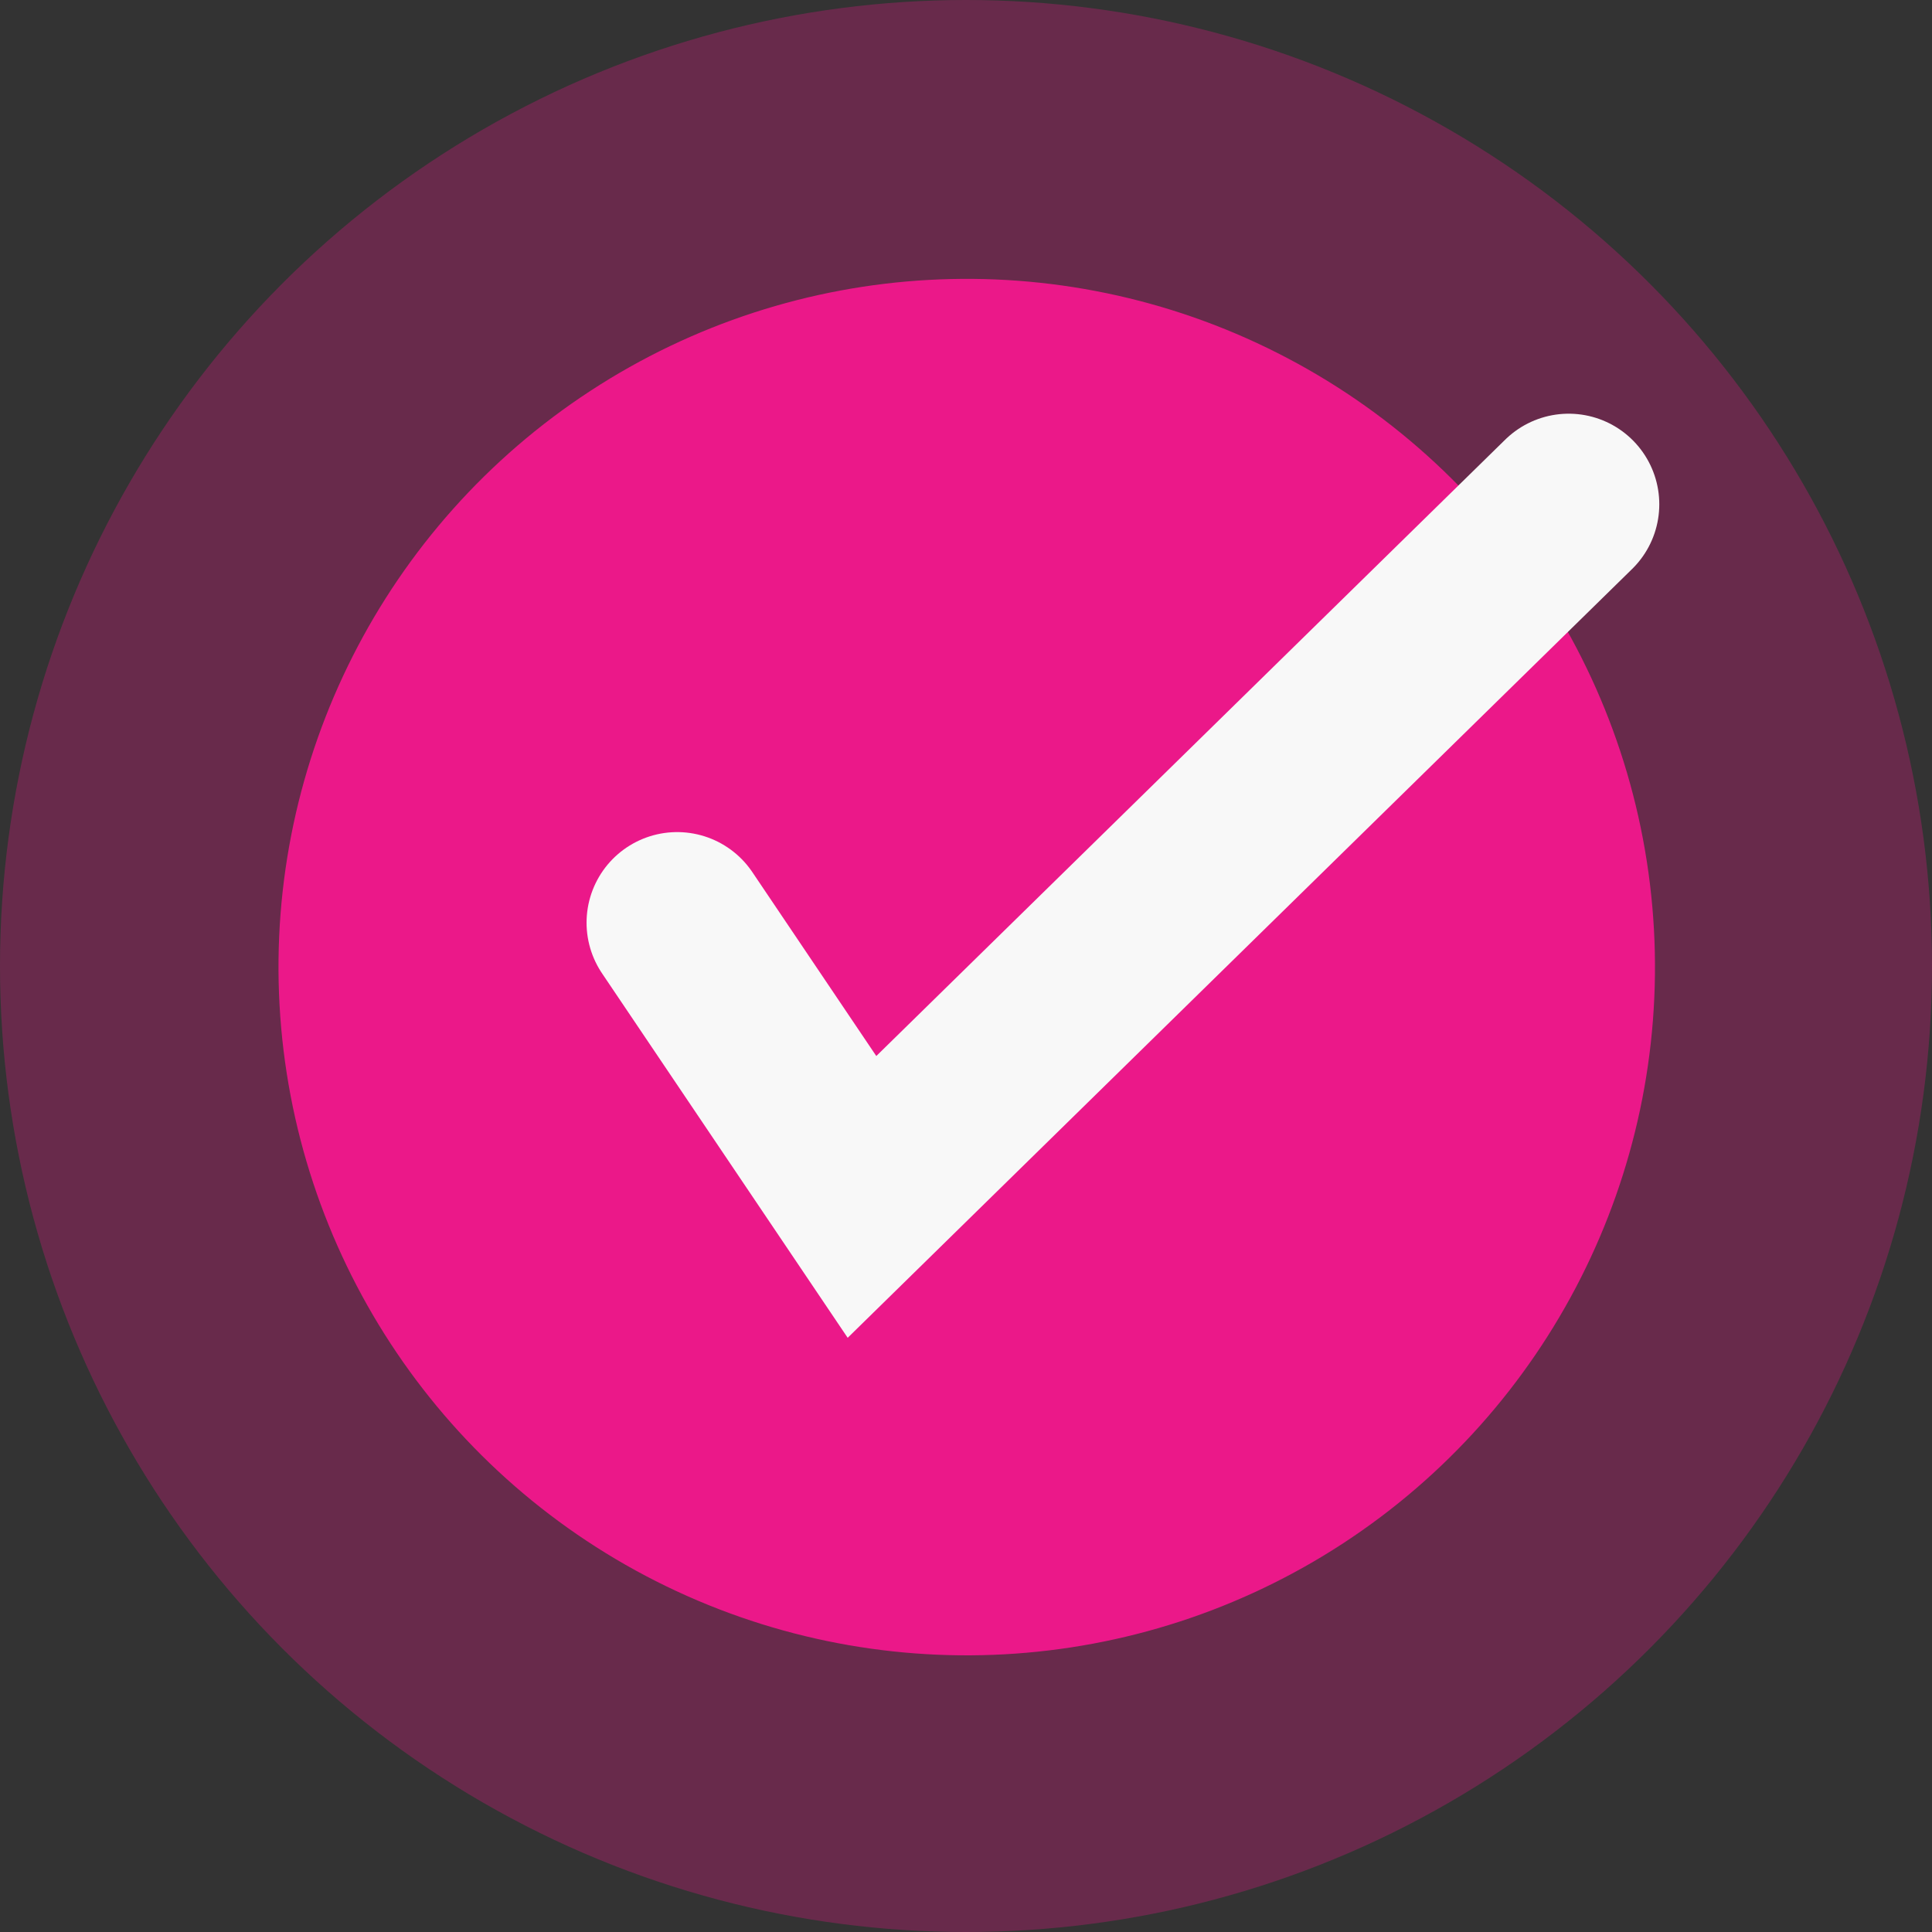
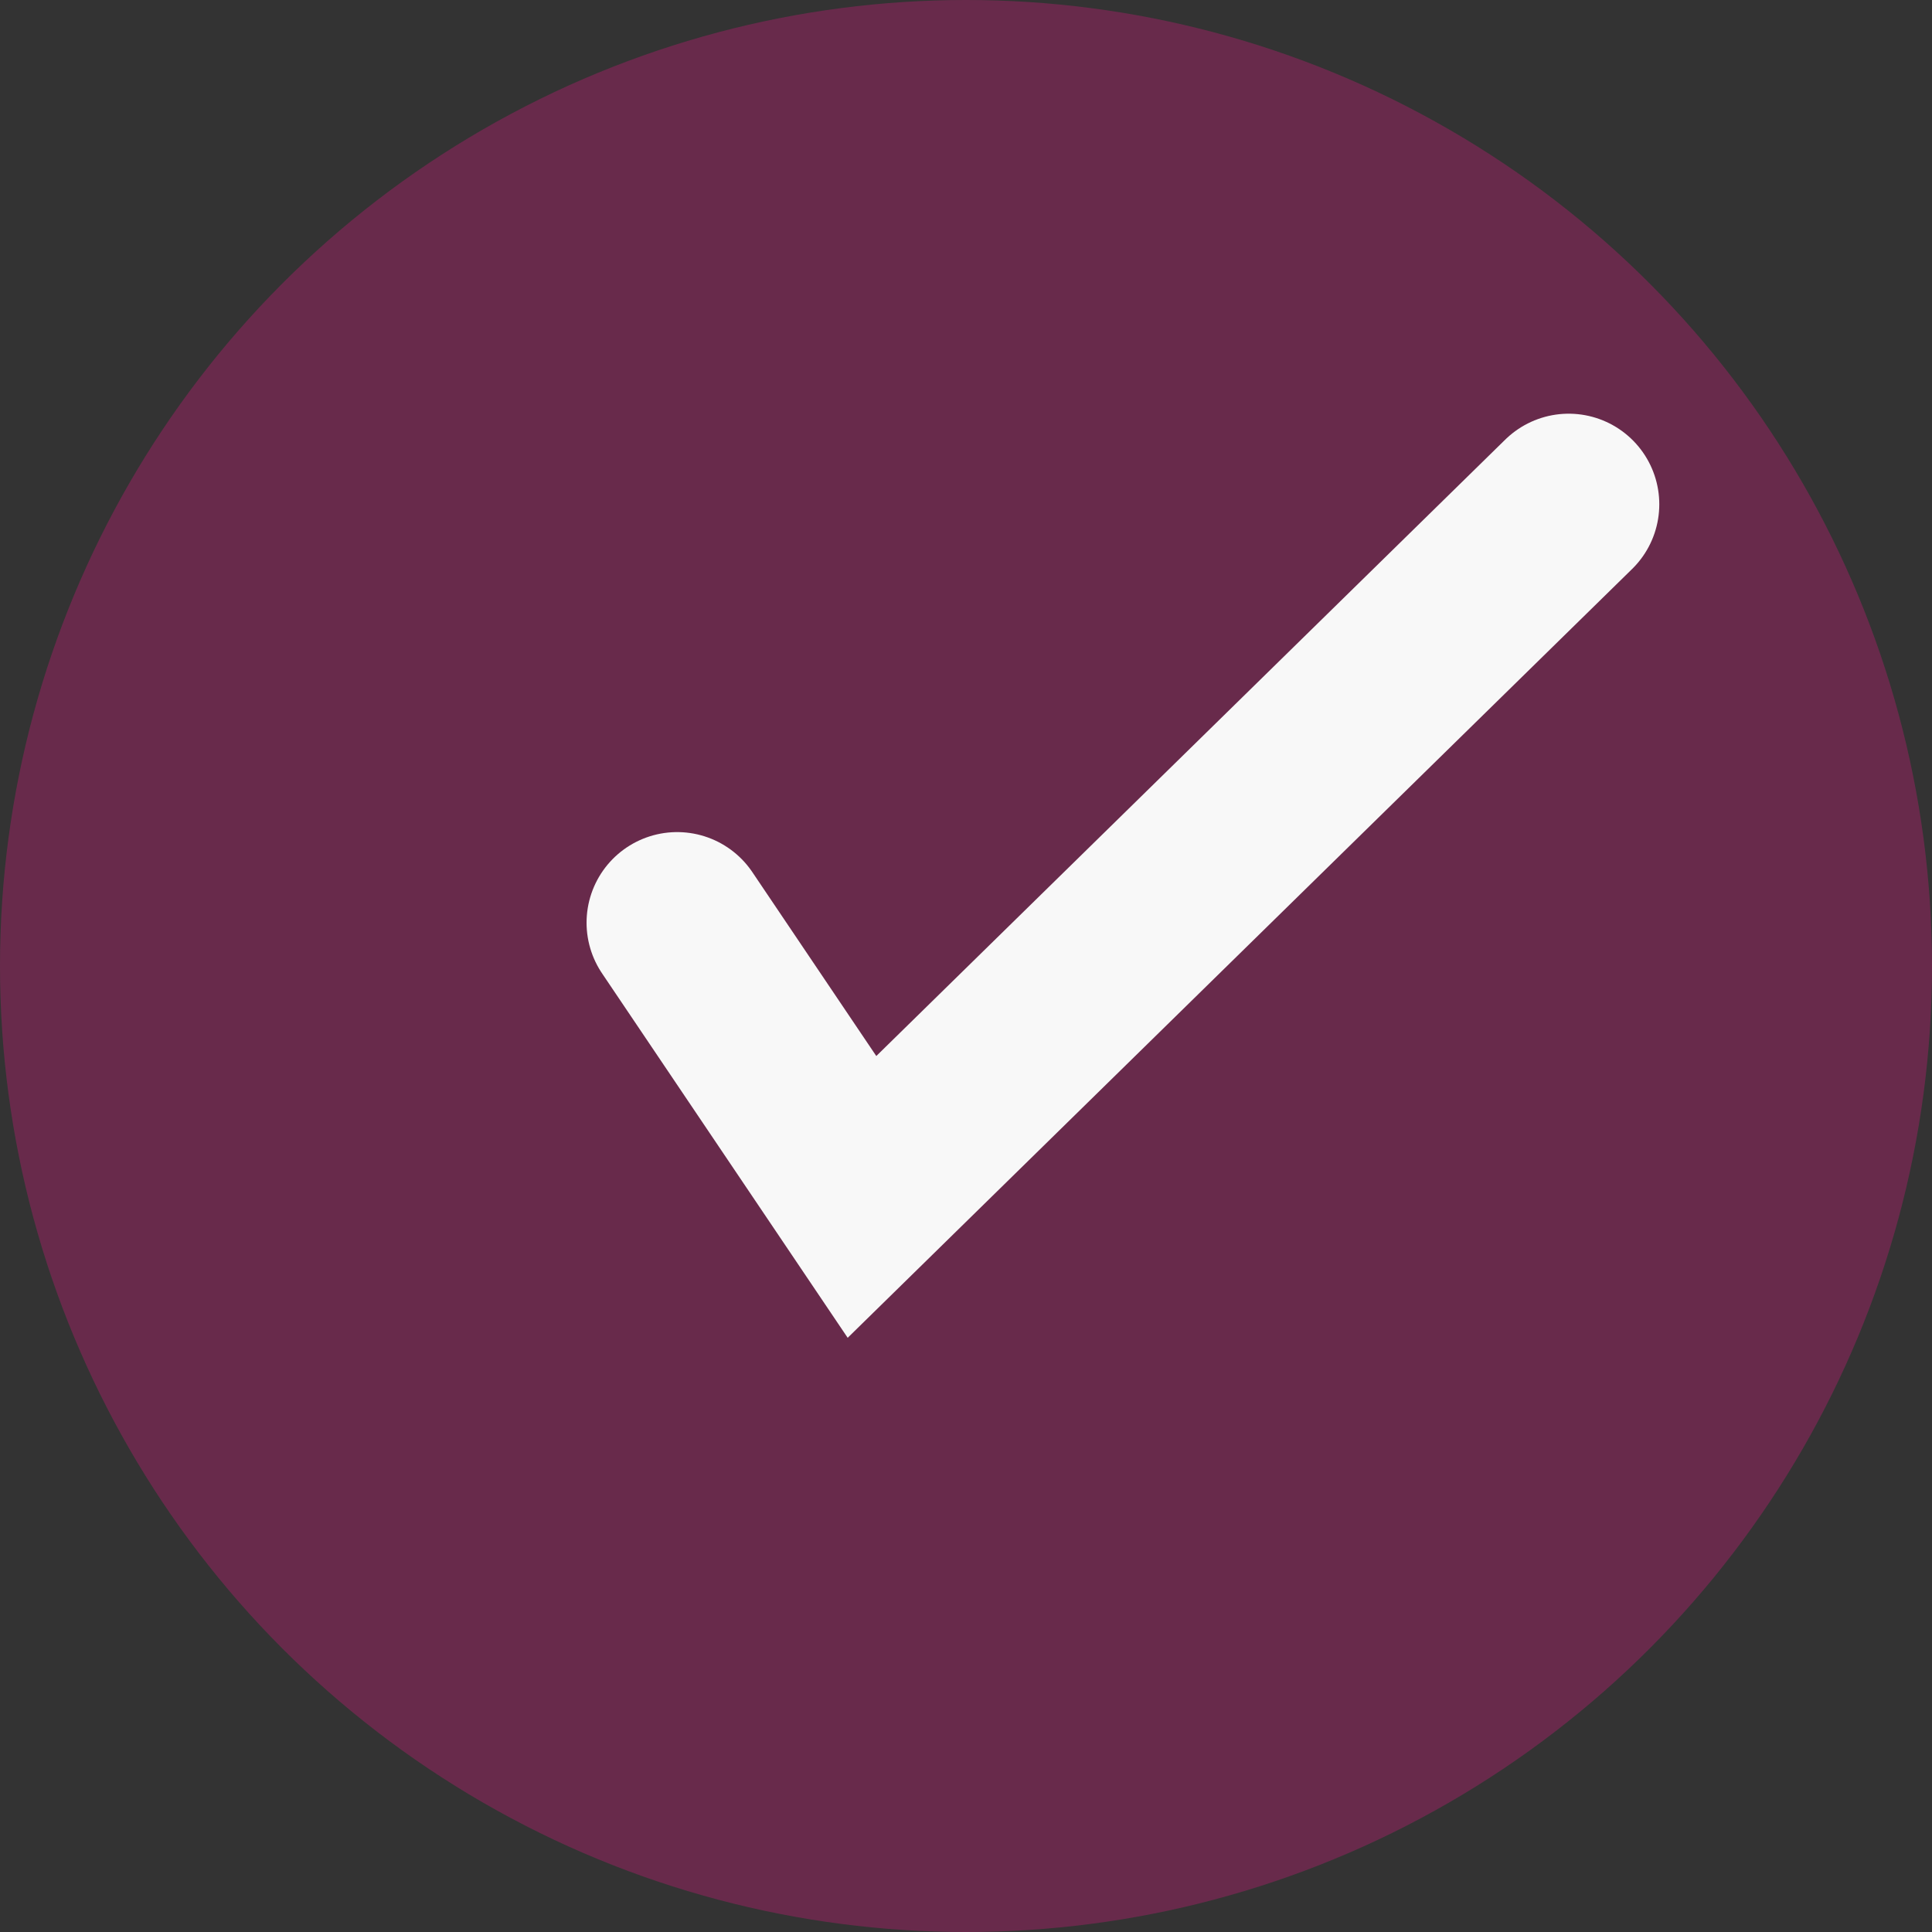
<svg xmlns="http://www.w3.org/2000/svg" width="31.986" height="31.986" viewBox="0 0 31.986 31.986">
  <rect x="0" y="0" width="31.986" height="31.986" fill="#333333" stroke="none" />
  <defs>
    <style>.a,.b{fill:#eb1889;}.a{opacity:0.29;}.c{fill:none;stroke:#f8f8f8;stroke-linecap:round;stroke-width:3px;}</style>
  </defs>
  <g transform="translate(-429 -838)">
    <g transform="translate(429 838)">
      <g transform="translate(0 0)">
        <circle class="a" cx="15.993" cy="15.993" r="15.993" transform="translate(0 0)" />
-         <circle class="b" cx="11.4" cy="11.4" r="11.4" transform="matrix(0.998, -0.055, 0.055, 0.998, 4.001, 5.261)" />
      </g>
      <path class="c" d="M371.407-4550.812l3.06,4.54,11.7-11.467" transform="translate(-360.196 4566.088)" />
    </g>
  </g>
</svg>